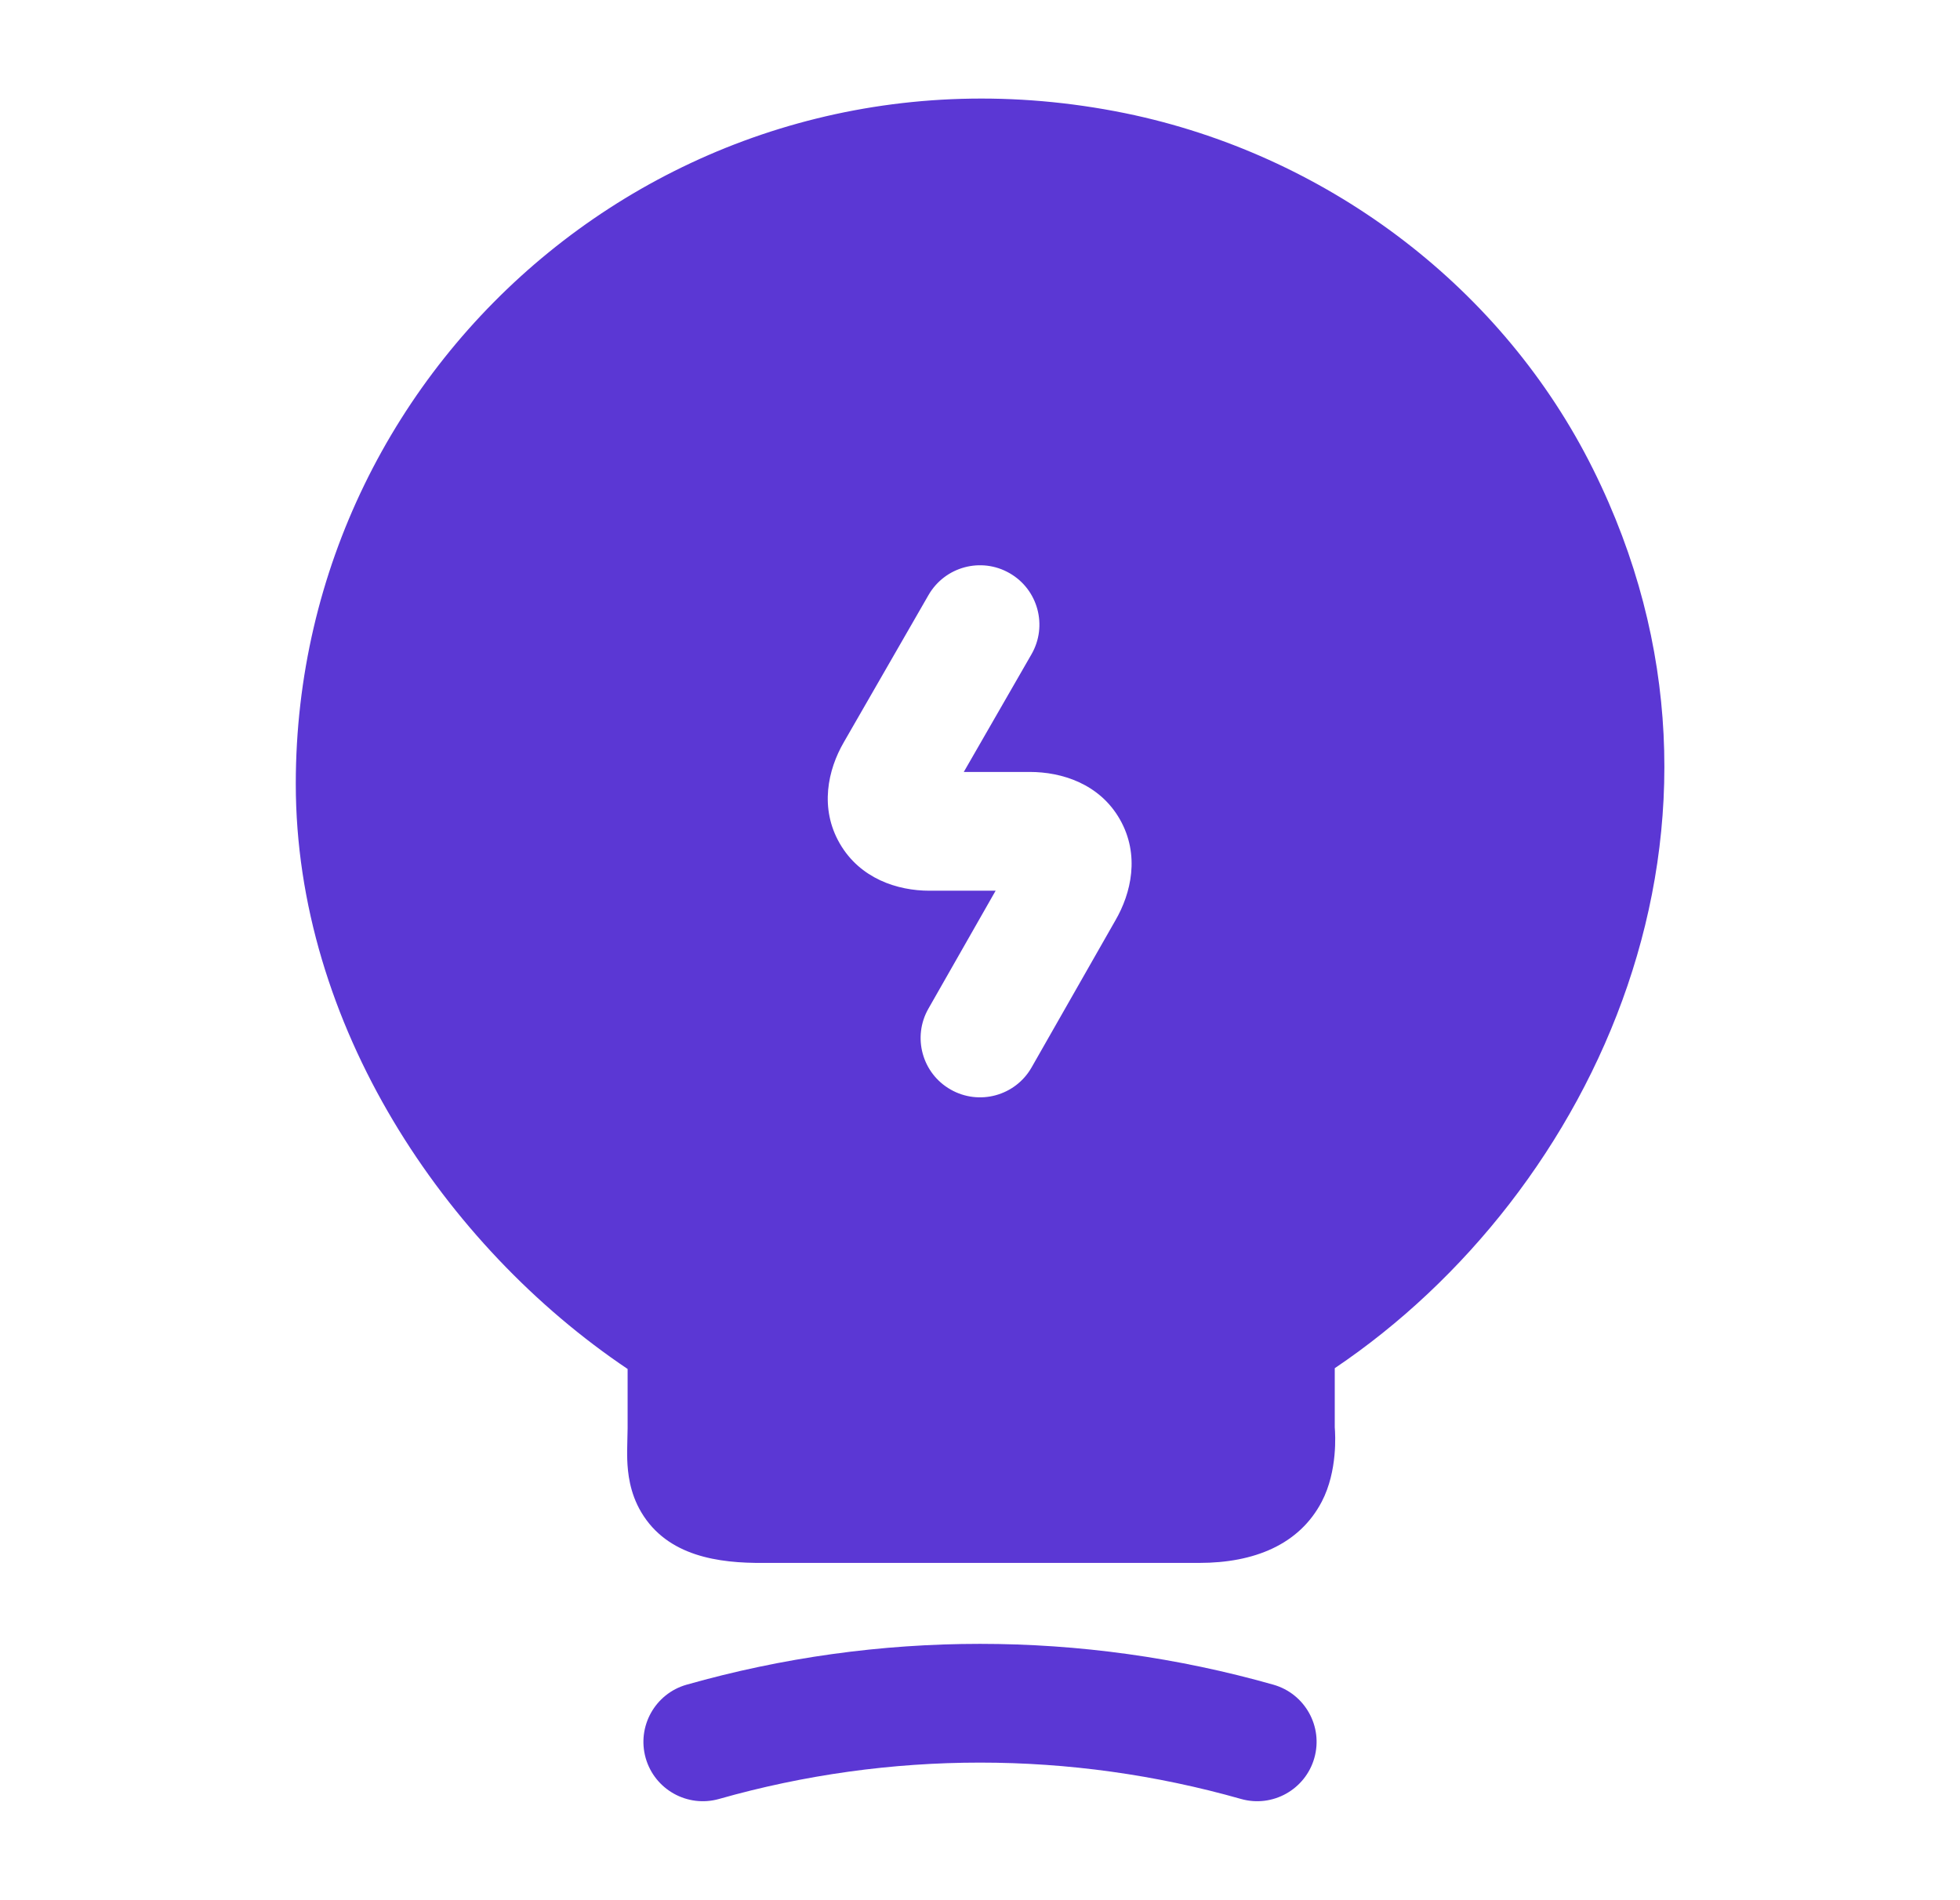
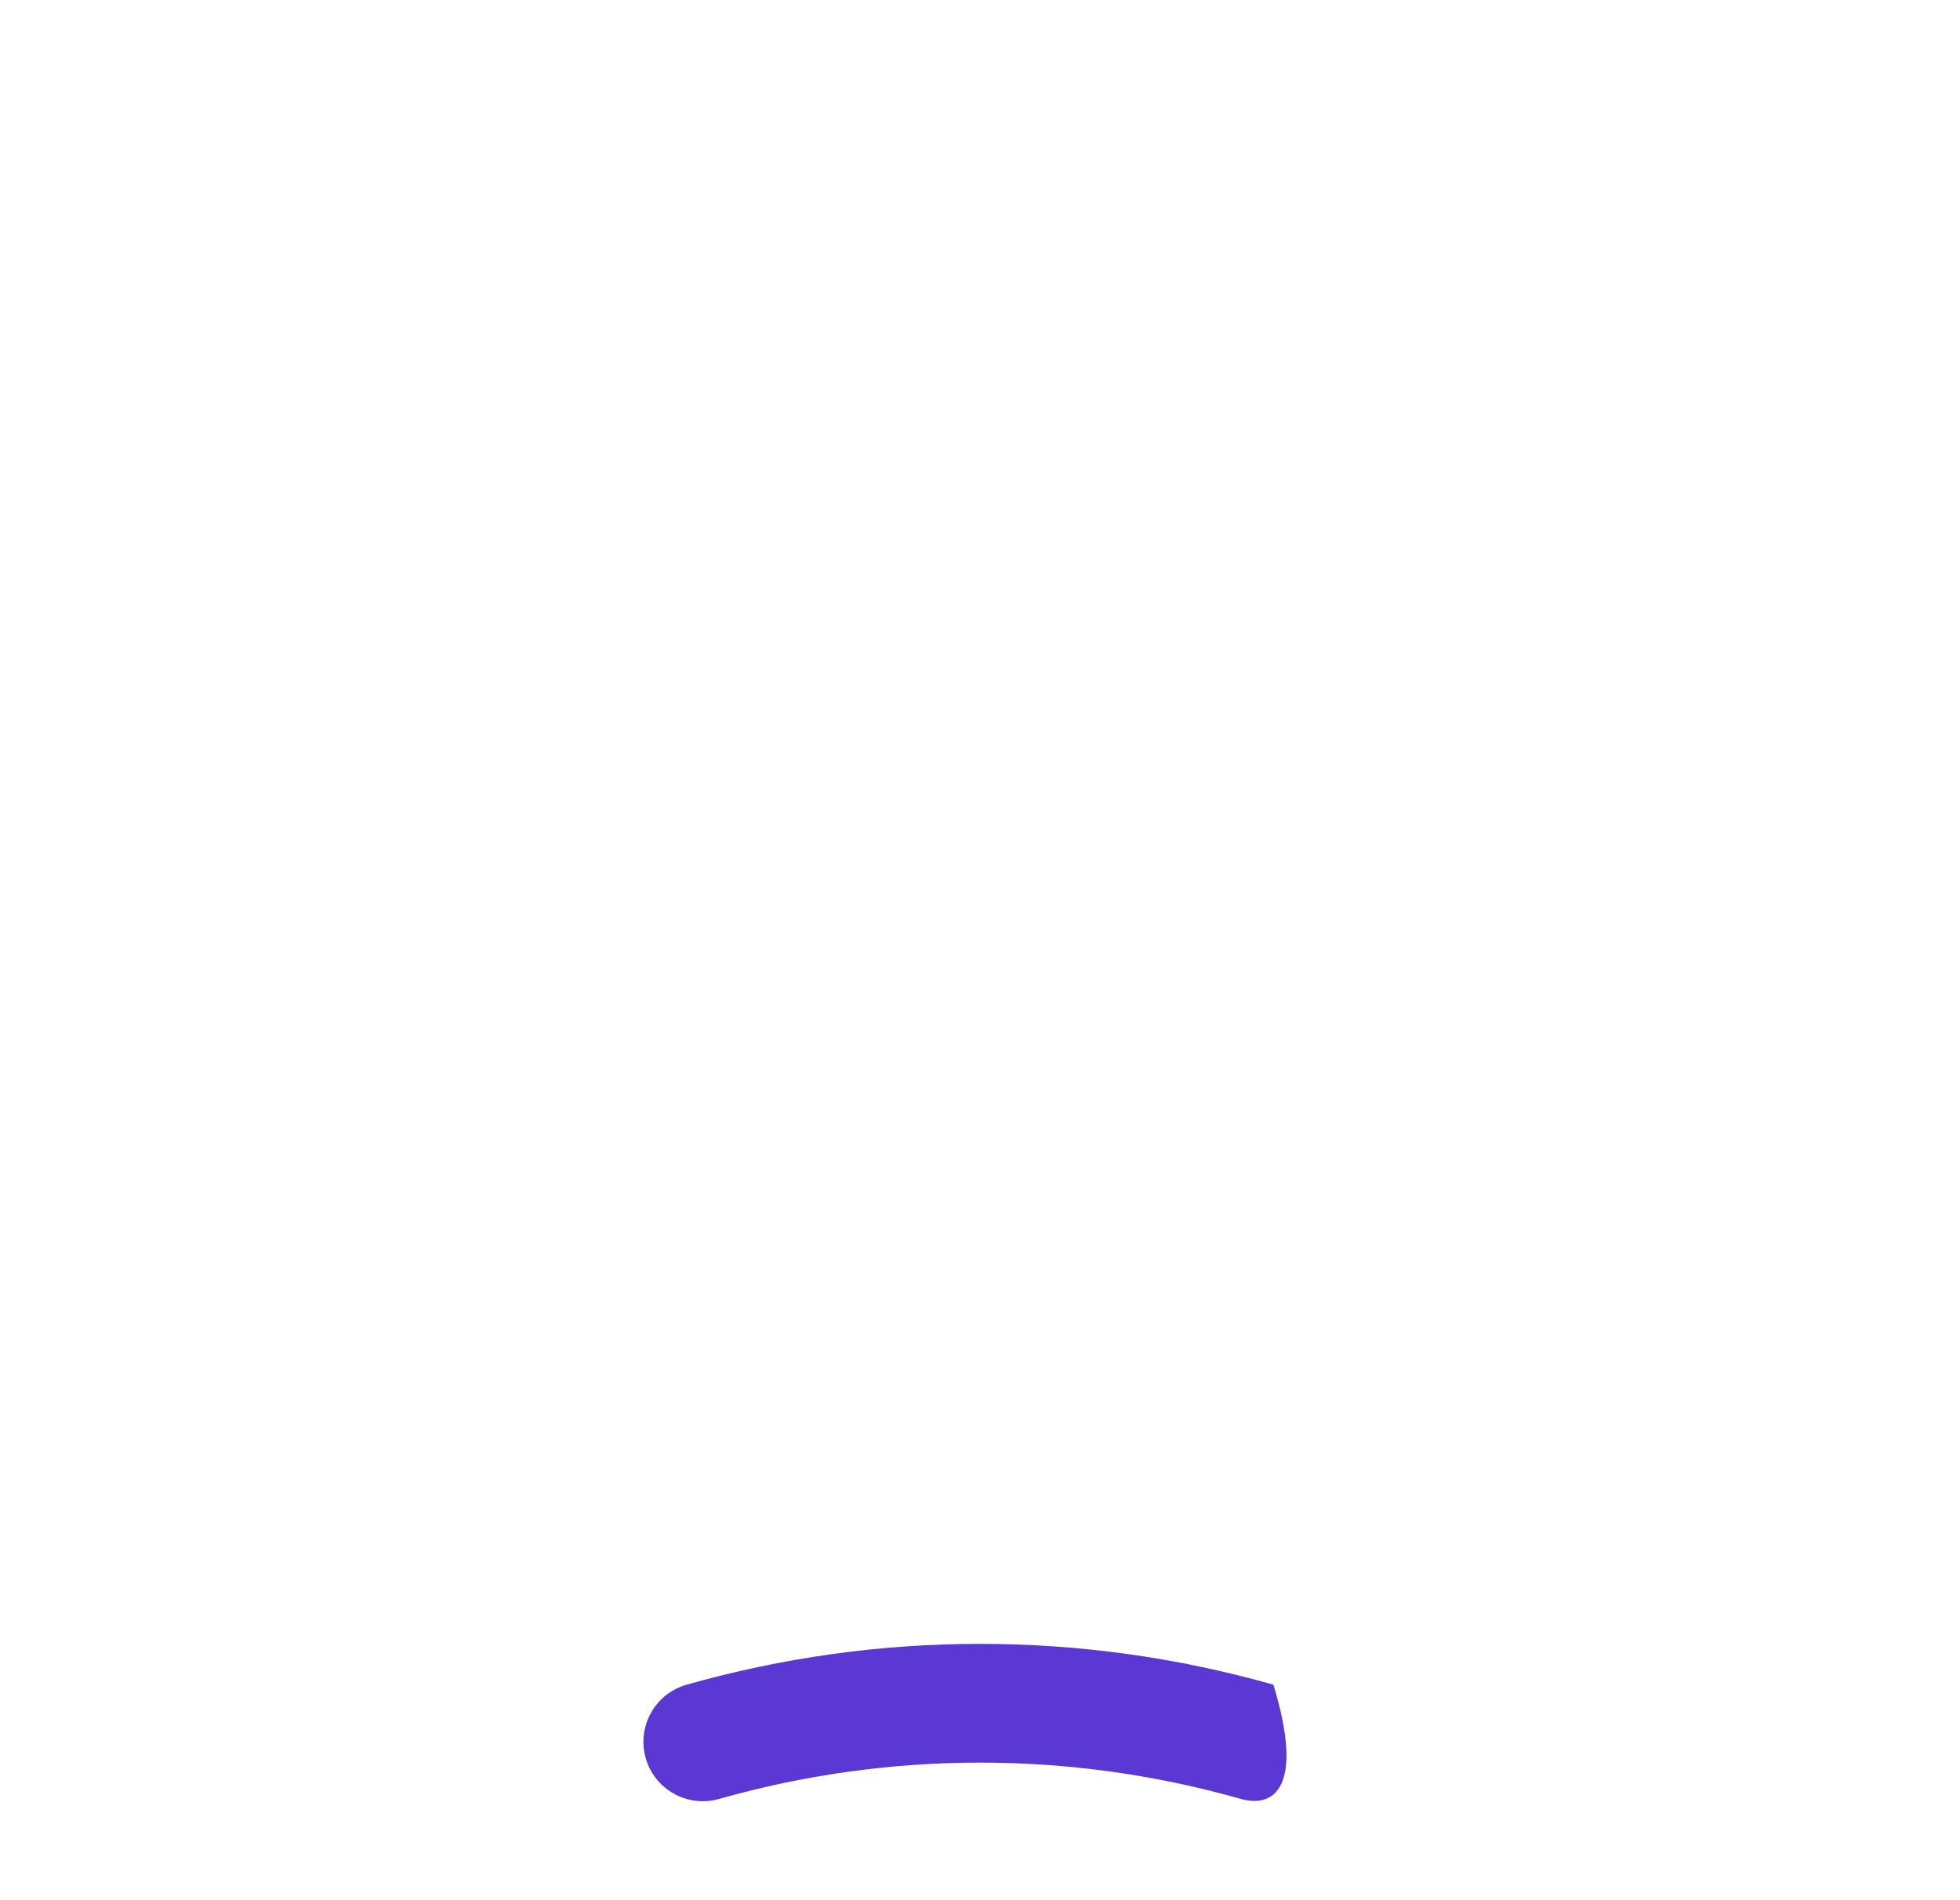
<svg xmlns="http://www.w3.org/2000/svg" width="33" height="32" viewBox="0 0 33 32" fill="none">
-   <path fill-rule="evenodd" clip-rule="evenodd" d="M4.98 13.2C4.98 5.972 11.626 0.311 19.113 1.942L19.116 1.943C22.412 2.672 25.309 4.859 26.822 7.901C29.787 13.859 26.852 20.093 22.473 23.041V24.04L22.474 24.051C22.481 24.146 22.524 24.77 22.255 25.287C21.877 26.012 21.116 26.32 20.193 26.32H12.851C12.104 26.326 11.239 26.211 10.797 25.467C10.6 25.136 10.569 24.797 10.561 24.586C10.557 24.476 10.56 24.368 10.562 24.284L10.563 24.237C10.565 24.167 10.567 24.111 10.567 24.053V23.054C7.482 20.981 4.98 17.249 4.98 13.2ZM17.367 11.018C17.642 10.54 17.478 9.928 16.999 9.653C16.52 9.377 15.909 9.542 15.633 10.021L14.208 12.498C13.937 12.964 13.796 13.611 14.139 14.205C14.482 14.798 15.112 15 15.647 15H16.763L15.632 16.985C15.358 17.464 15.525 18.075 16.005 18.348C16.485 18.622 17.096 18.455 17.369 17.975L18.78 15.499C19.045 15.043 19.196 14.398 18.856 13.8C18.513 13.197 17.874 13 17.34 13H16.227L17.367 11.018Z" fill="#5B37D4" />
-   <path fill-rule="evenodd" clip-rule="evenodd" d="M20.894 30.295C18.019 29.479 14.981 29.479 12.107 30.295C11.575 30.446 11.022 30.137 10.871 29.606C10.721 29.075 11.029 28.522 11.56 28.371C14.792 27.454 18.208 27.454 21.44 28.371C21.971 28.522 22.28 29.075 22.129 29.606C21.978 30.137 21.425 30.446 20.894 30.295Z" fill="#5B37D4" />
+   <path fill-rule="evenodd" clip-rule="evenodd" d="M20.894 30.295C18.019 29.479 14.981 29.479 12.107 30.295C11.575 30.446 11.022 30.137 10.871 29.606C10.721 29.075 11.029 28.522 11.56 28.371C14.792 27.454 18.208 27.454 21.44 28.371C21.978 30.137 21.425 30.446 20.894 30.295Z" fill="#5B37D4" />
</svg>